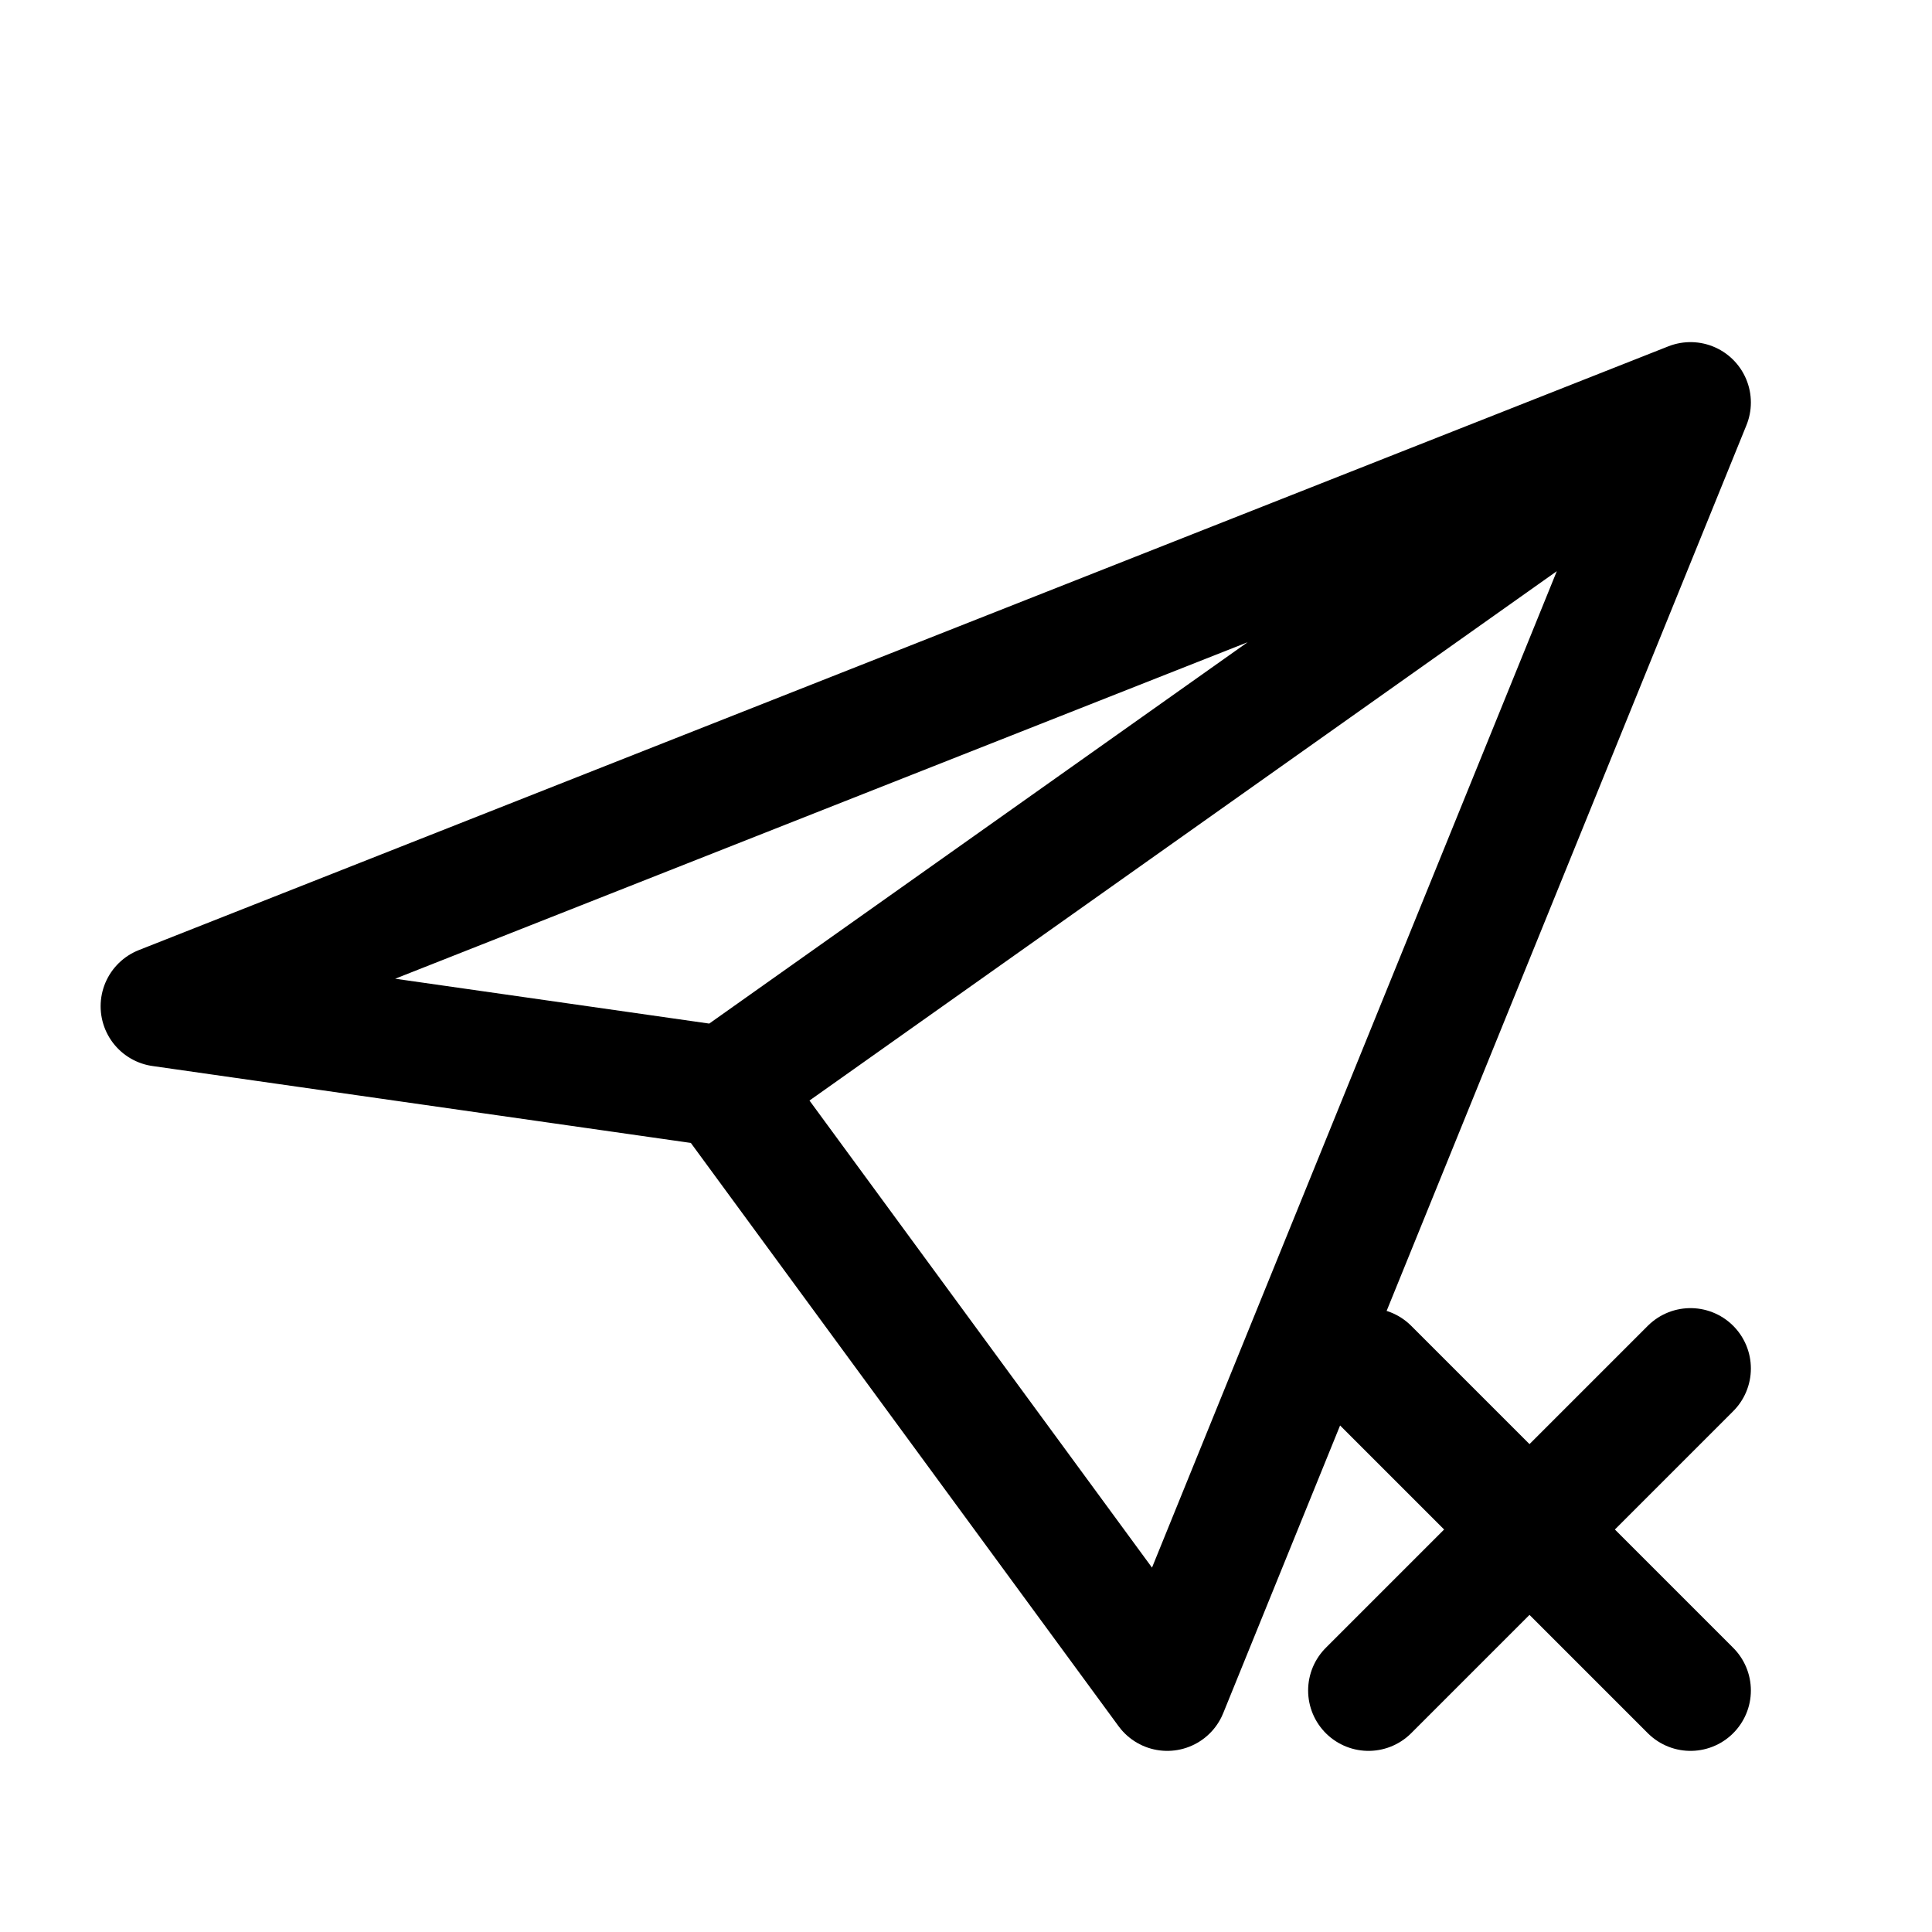
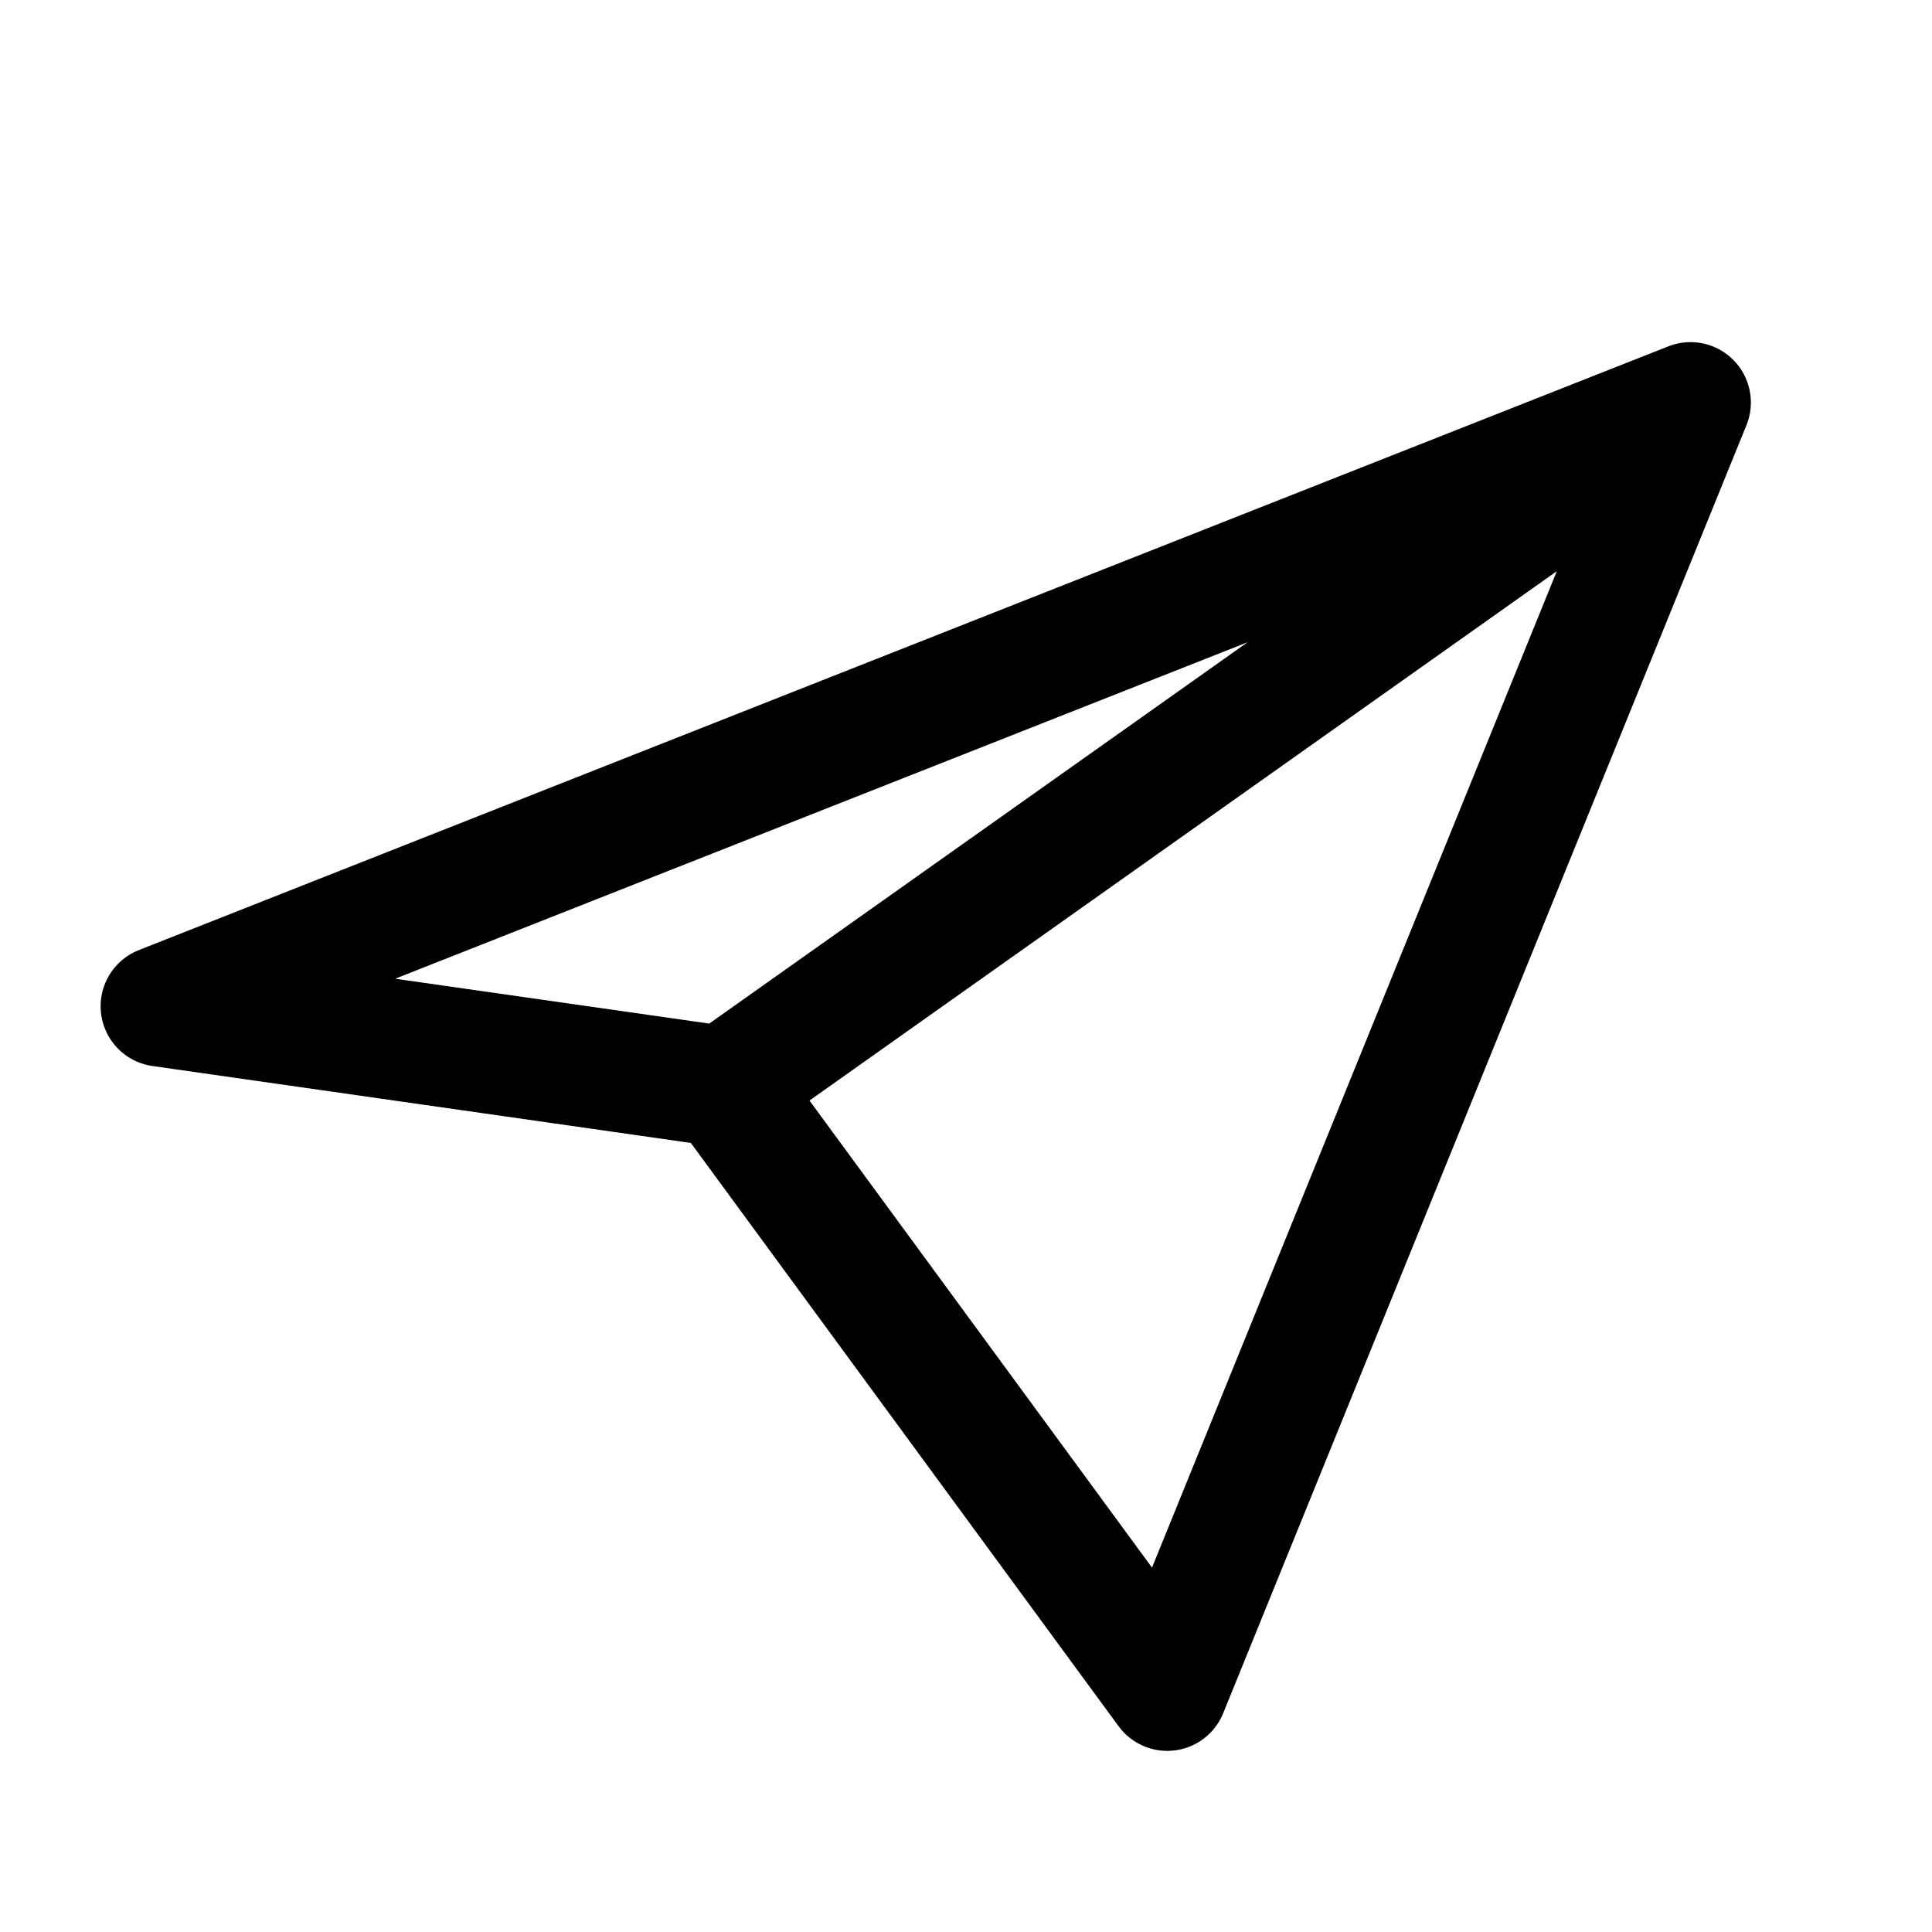
<svg xmlns="http://www.w3.org/2000/svg" width="24" height="24" viewBox="0 0 24 24" fill="none">
  <path d="M21 5L2 12.5L9 13.5M21 5L9 13.5M21 5L14.5 21L9 13.5" stroke="currentColor" stroke-width="1.5" stroke-linecap="round" stroke-linejoin="round" />
-   <path d="M17 17L21 21M21 17L17 21" stroke="currentColor" stroke-width="1.5" stroke-linecap="round" stroke-linejoin="round" />
</svg>